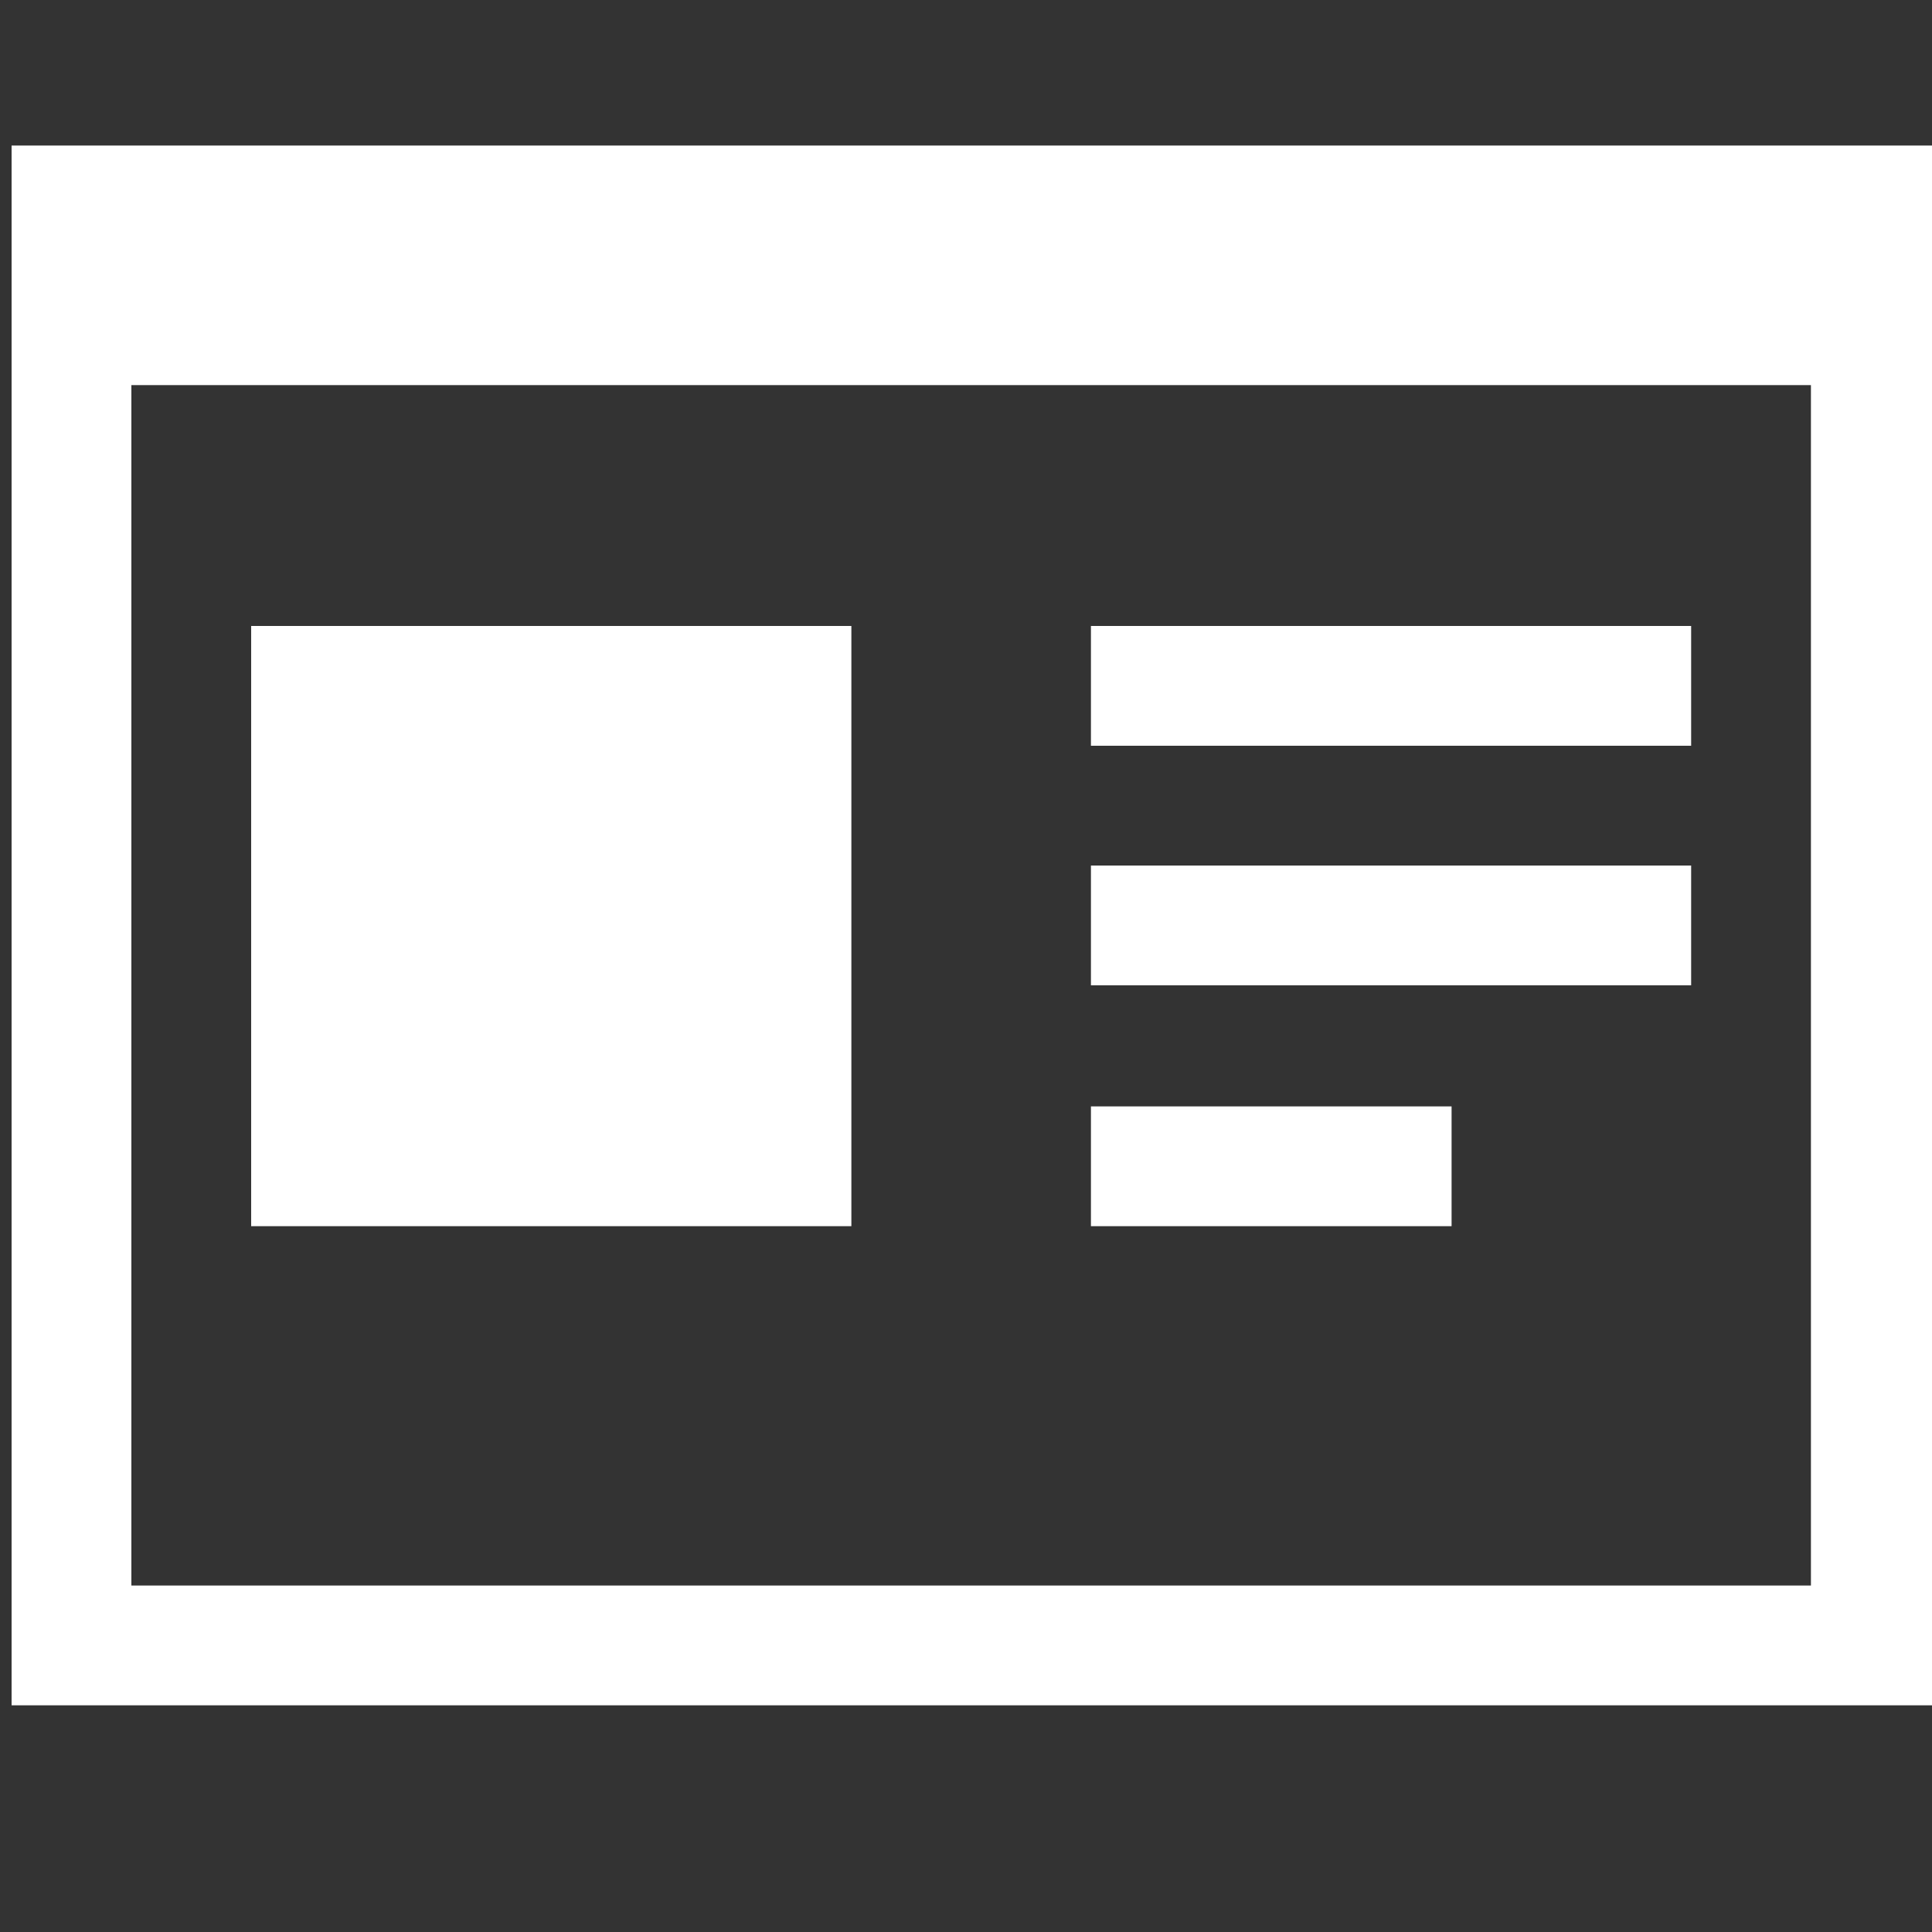
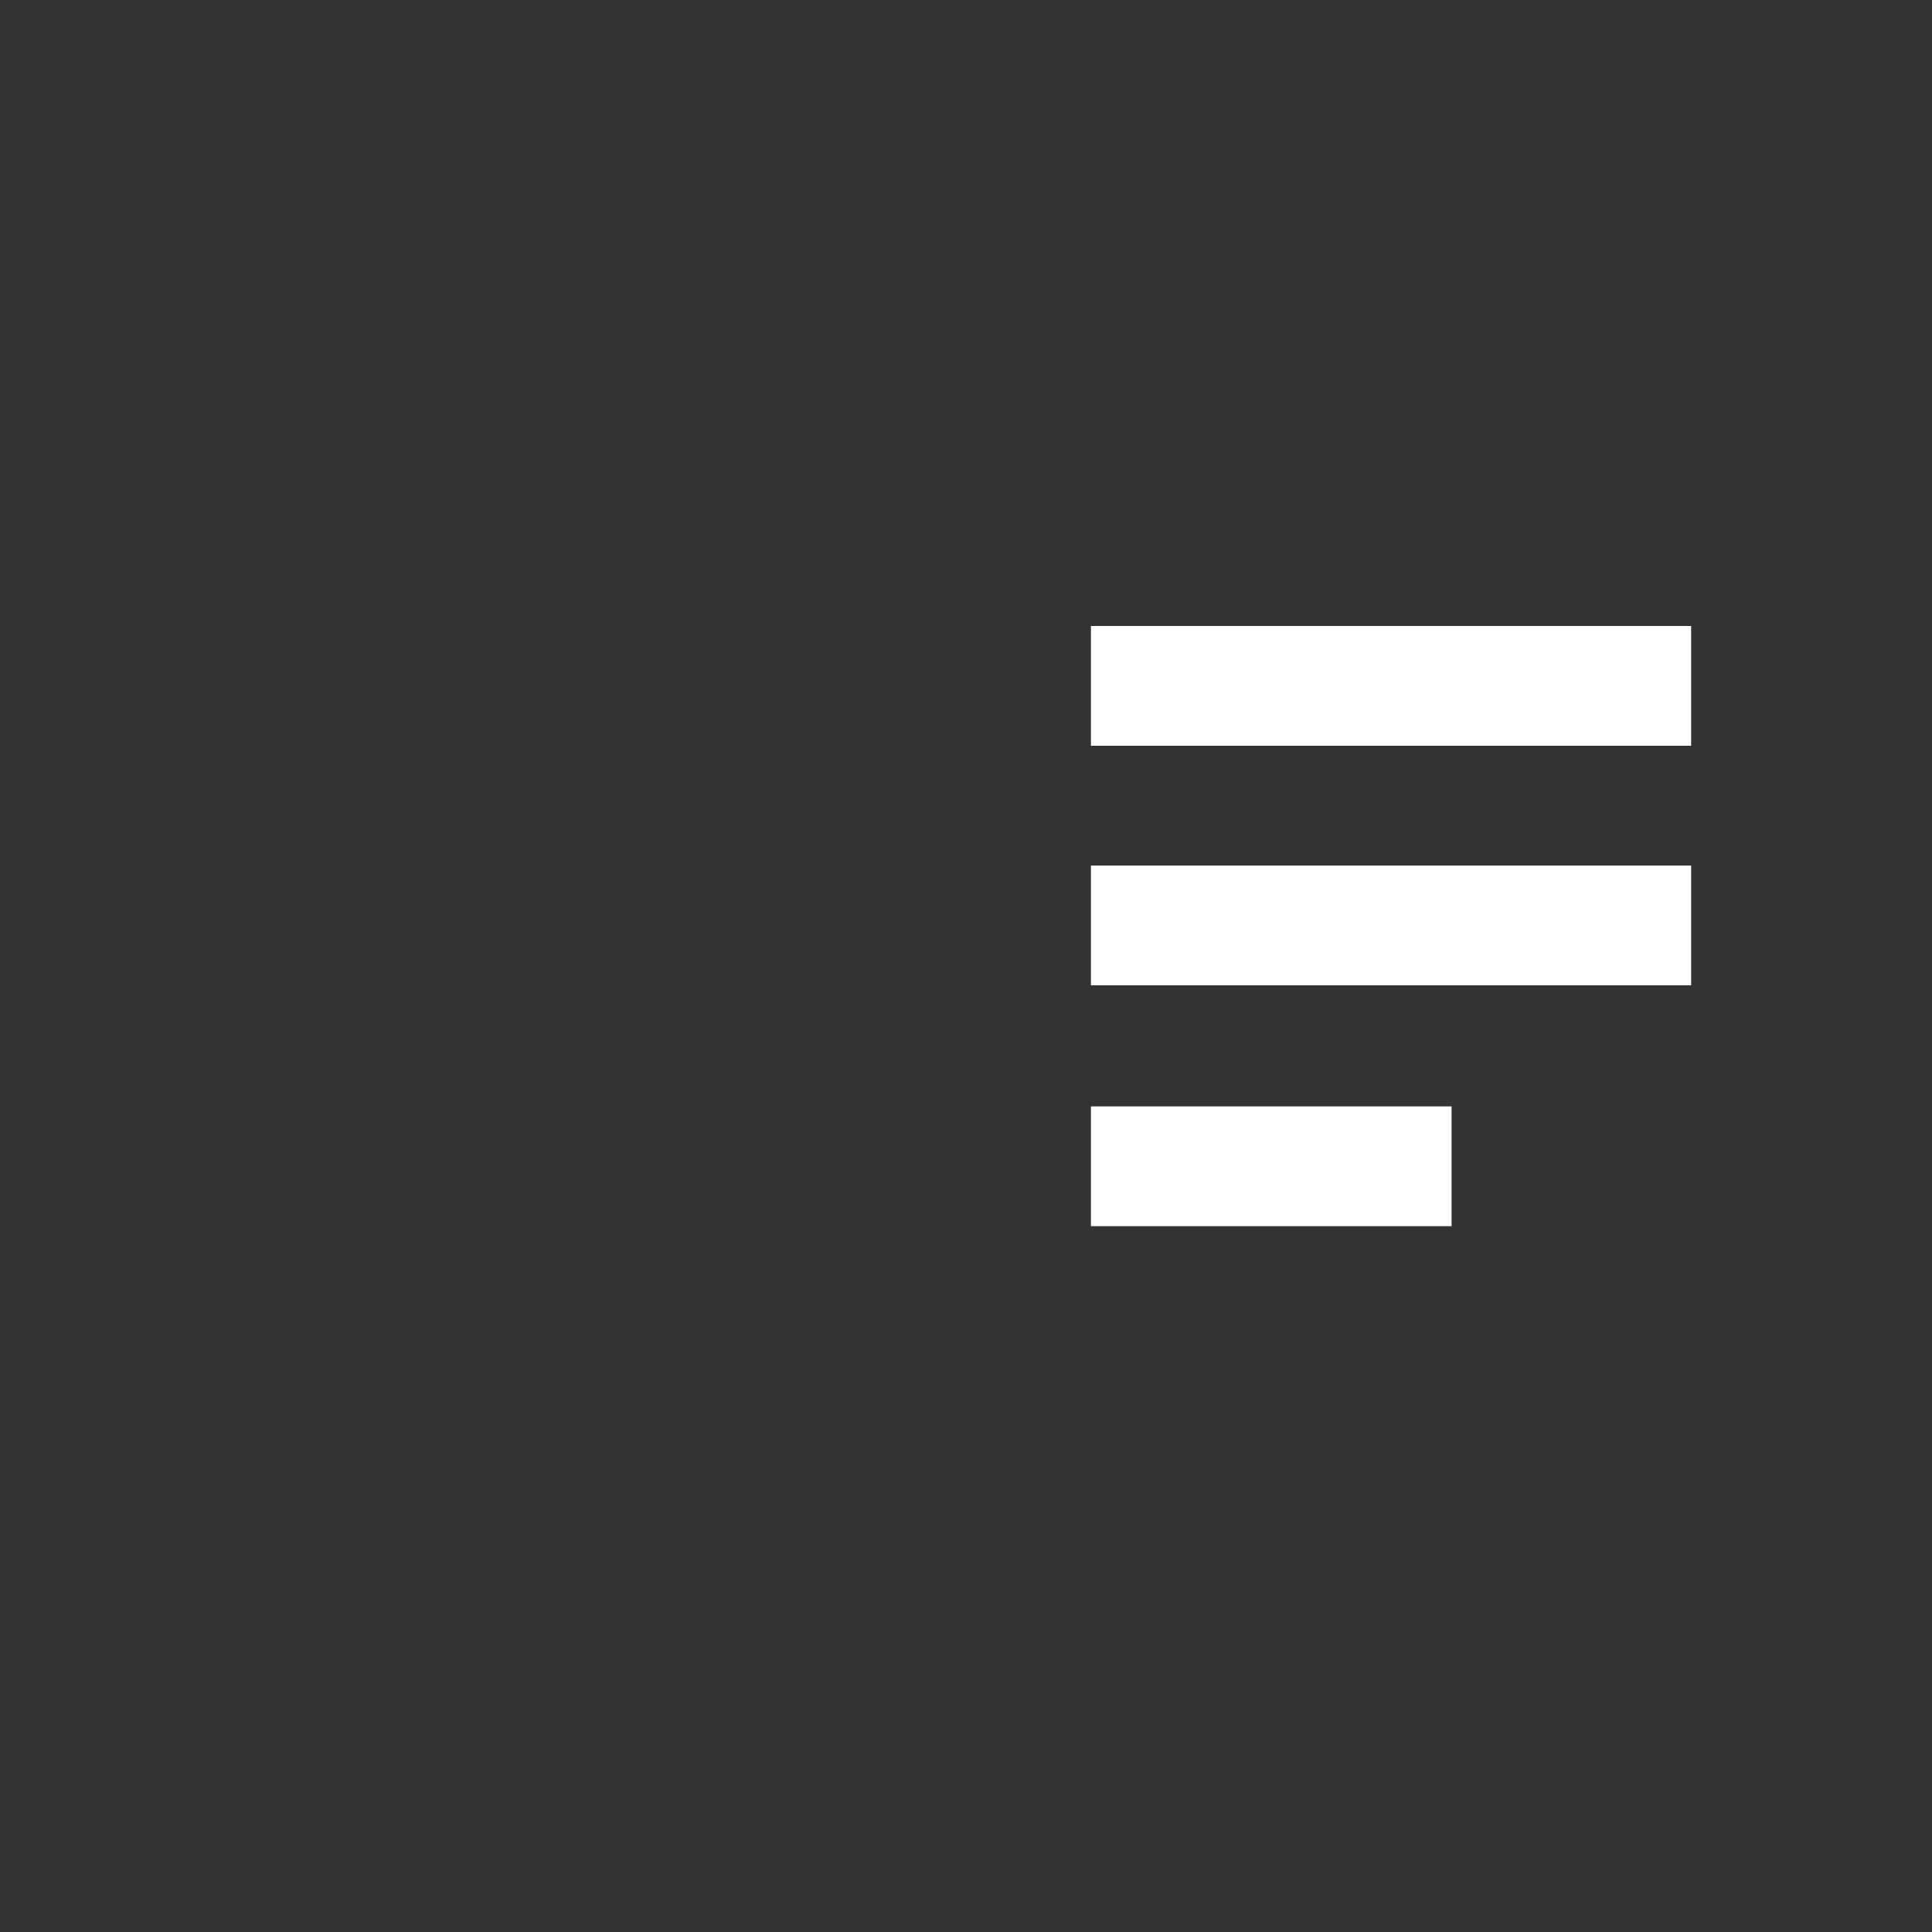
<svg xmlns="http://www.w3.org/2000/svg" version="1.1" id="Layer_1" x="0px" y="0px" viewBox="0 0 150 150" style="enable-background:new 0 0 150 150;" xml:space="preserve">
  <rect x="0" y="0" width="150" height="150" fill="#333333" stroke="none" />
  <style type="text/css">
	.st0{fill:#FFFFFF;}
</style>
  <g>
-     <path class="st0" d="M0.9,11.3v121.1H150V11.3H0.9z M140.7,123.1H10.2V29.9h130.4V123.1z M140.7,123.1" />
    <rect x="84.7" y="48.6" class="st0" width="46.6" height="9.3" />
    <rect x="84.7" y="67.2" class="st0" width="46.6" height="9.3" />
    <rect x="84.7" y="85.9" class="st0" width="28" height="9.3" />
-     <rect x="19.5" y="48.6" class="st0" width="46.6" height="46.6" />
  </g>
</svg>